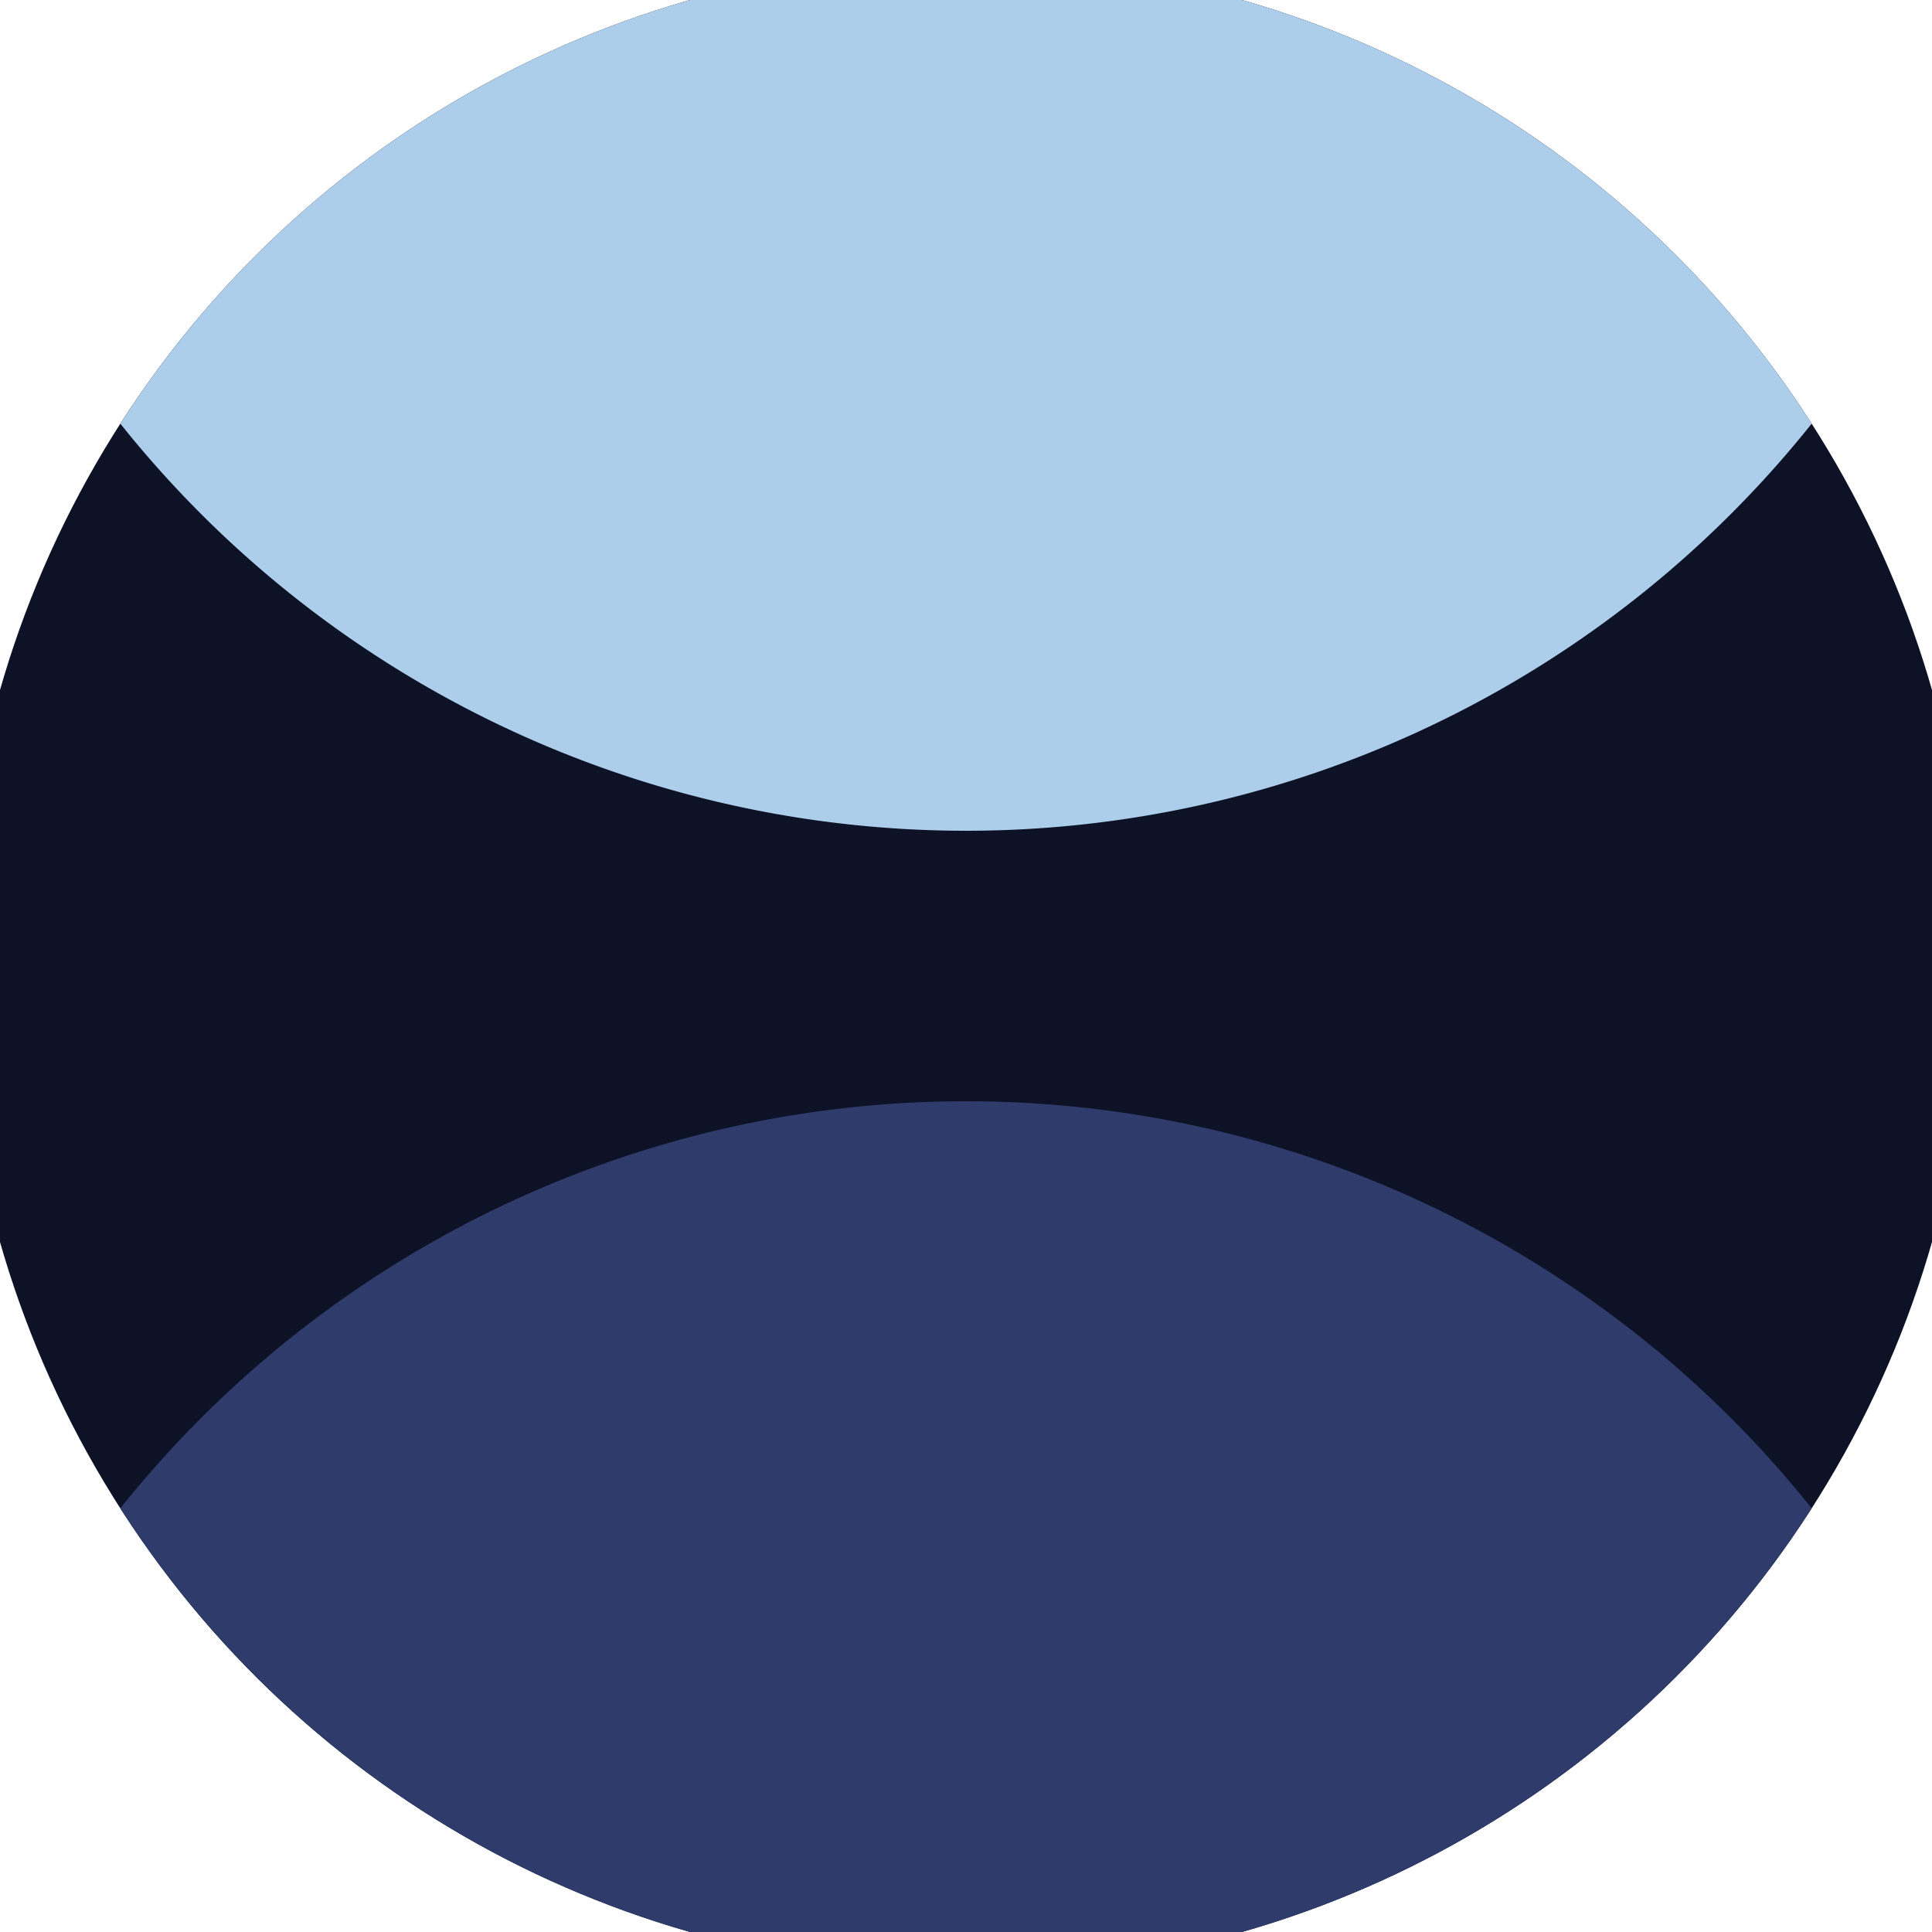
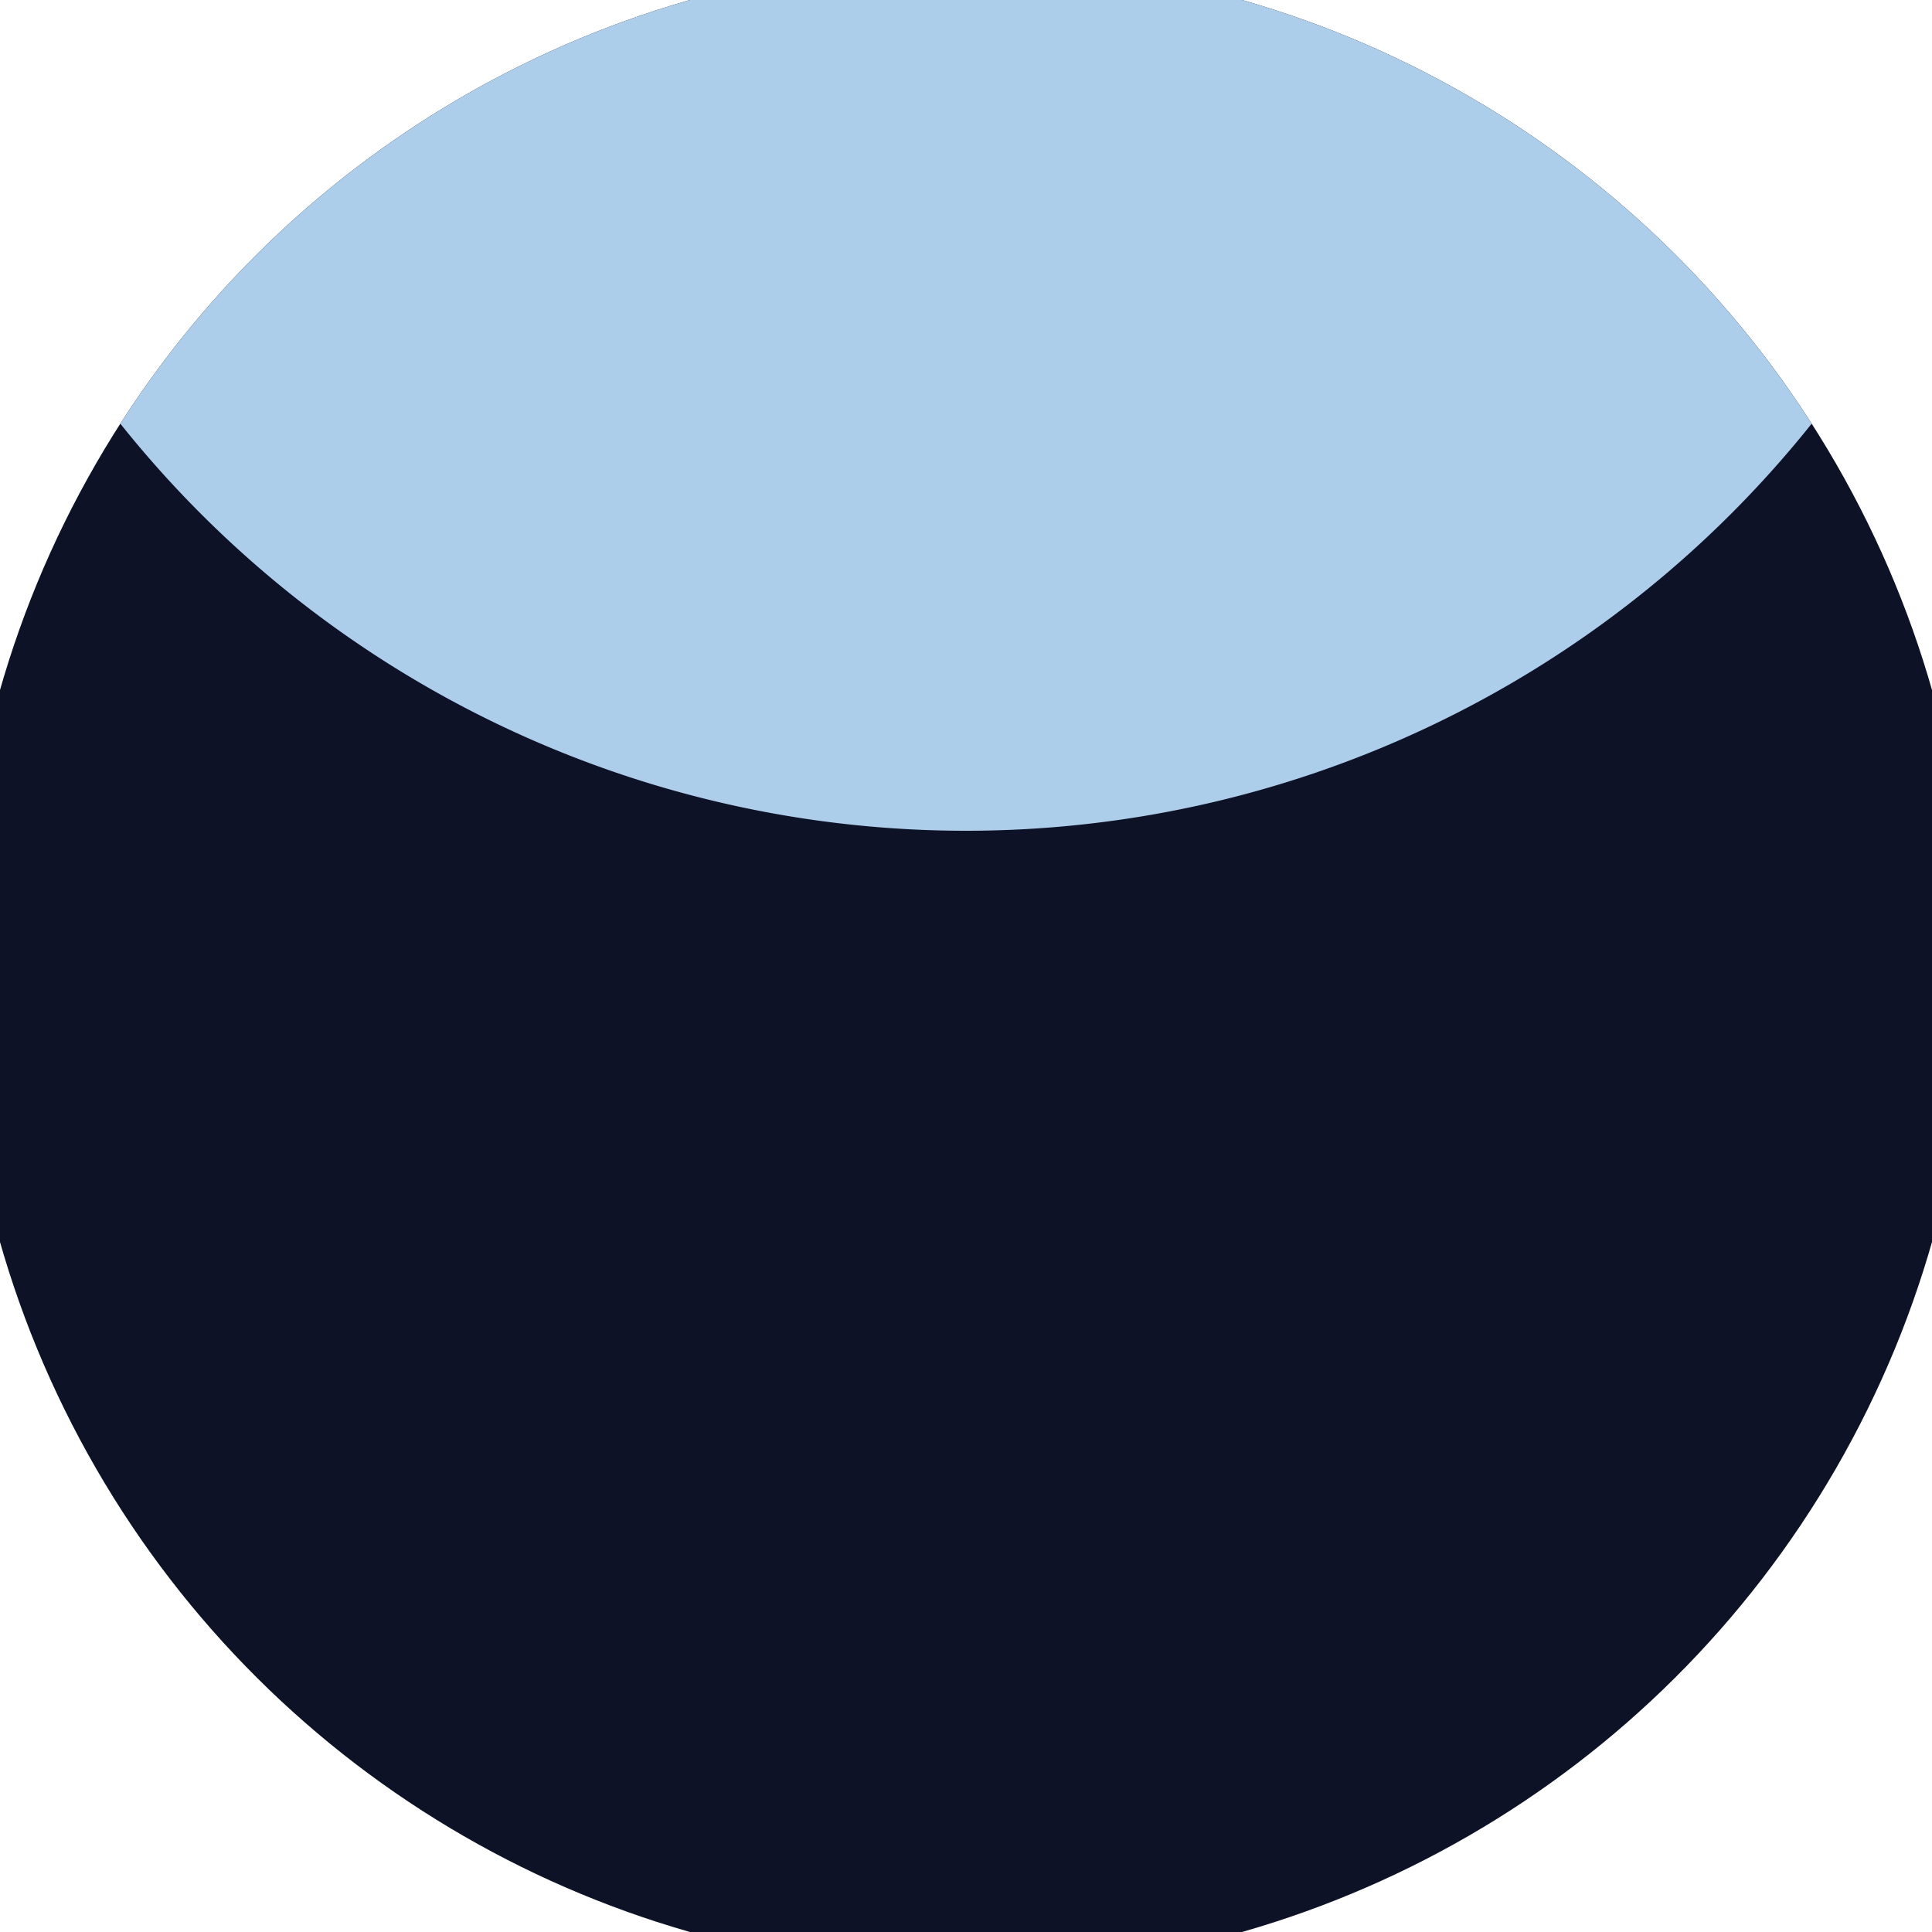
<svg xmlns="http://www.w3.org/2000/svg" width="128" height="128" viewBox="0 0 100 100" shape-rendering="geometricPrecision">
  <defs>
    <clipPath id="clip">
      <circle cx="50" cy="50" r="52" />
    </clipPath>
  </defs>
  <g transform="rotate(90 50 50)">
    <rect x="0" y="0" width="100" height="100" fill="#0d1226" clip-path="url(#clip)" />
-     <path d="M 113 -6 A 56 56 0 0 0 113 106 H 101 V -6 Z" fill="#2e3b6b" clip-path="url(#clip)" />
    <path d="M -13 -6 A 56 56 0 0 1 -13 106 H -1 V -6 Z" fill="#adceeb" clip-path="url(#clip)" />
  </g>
</svg>